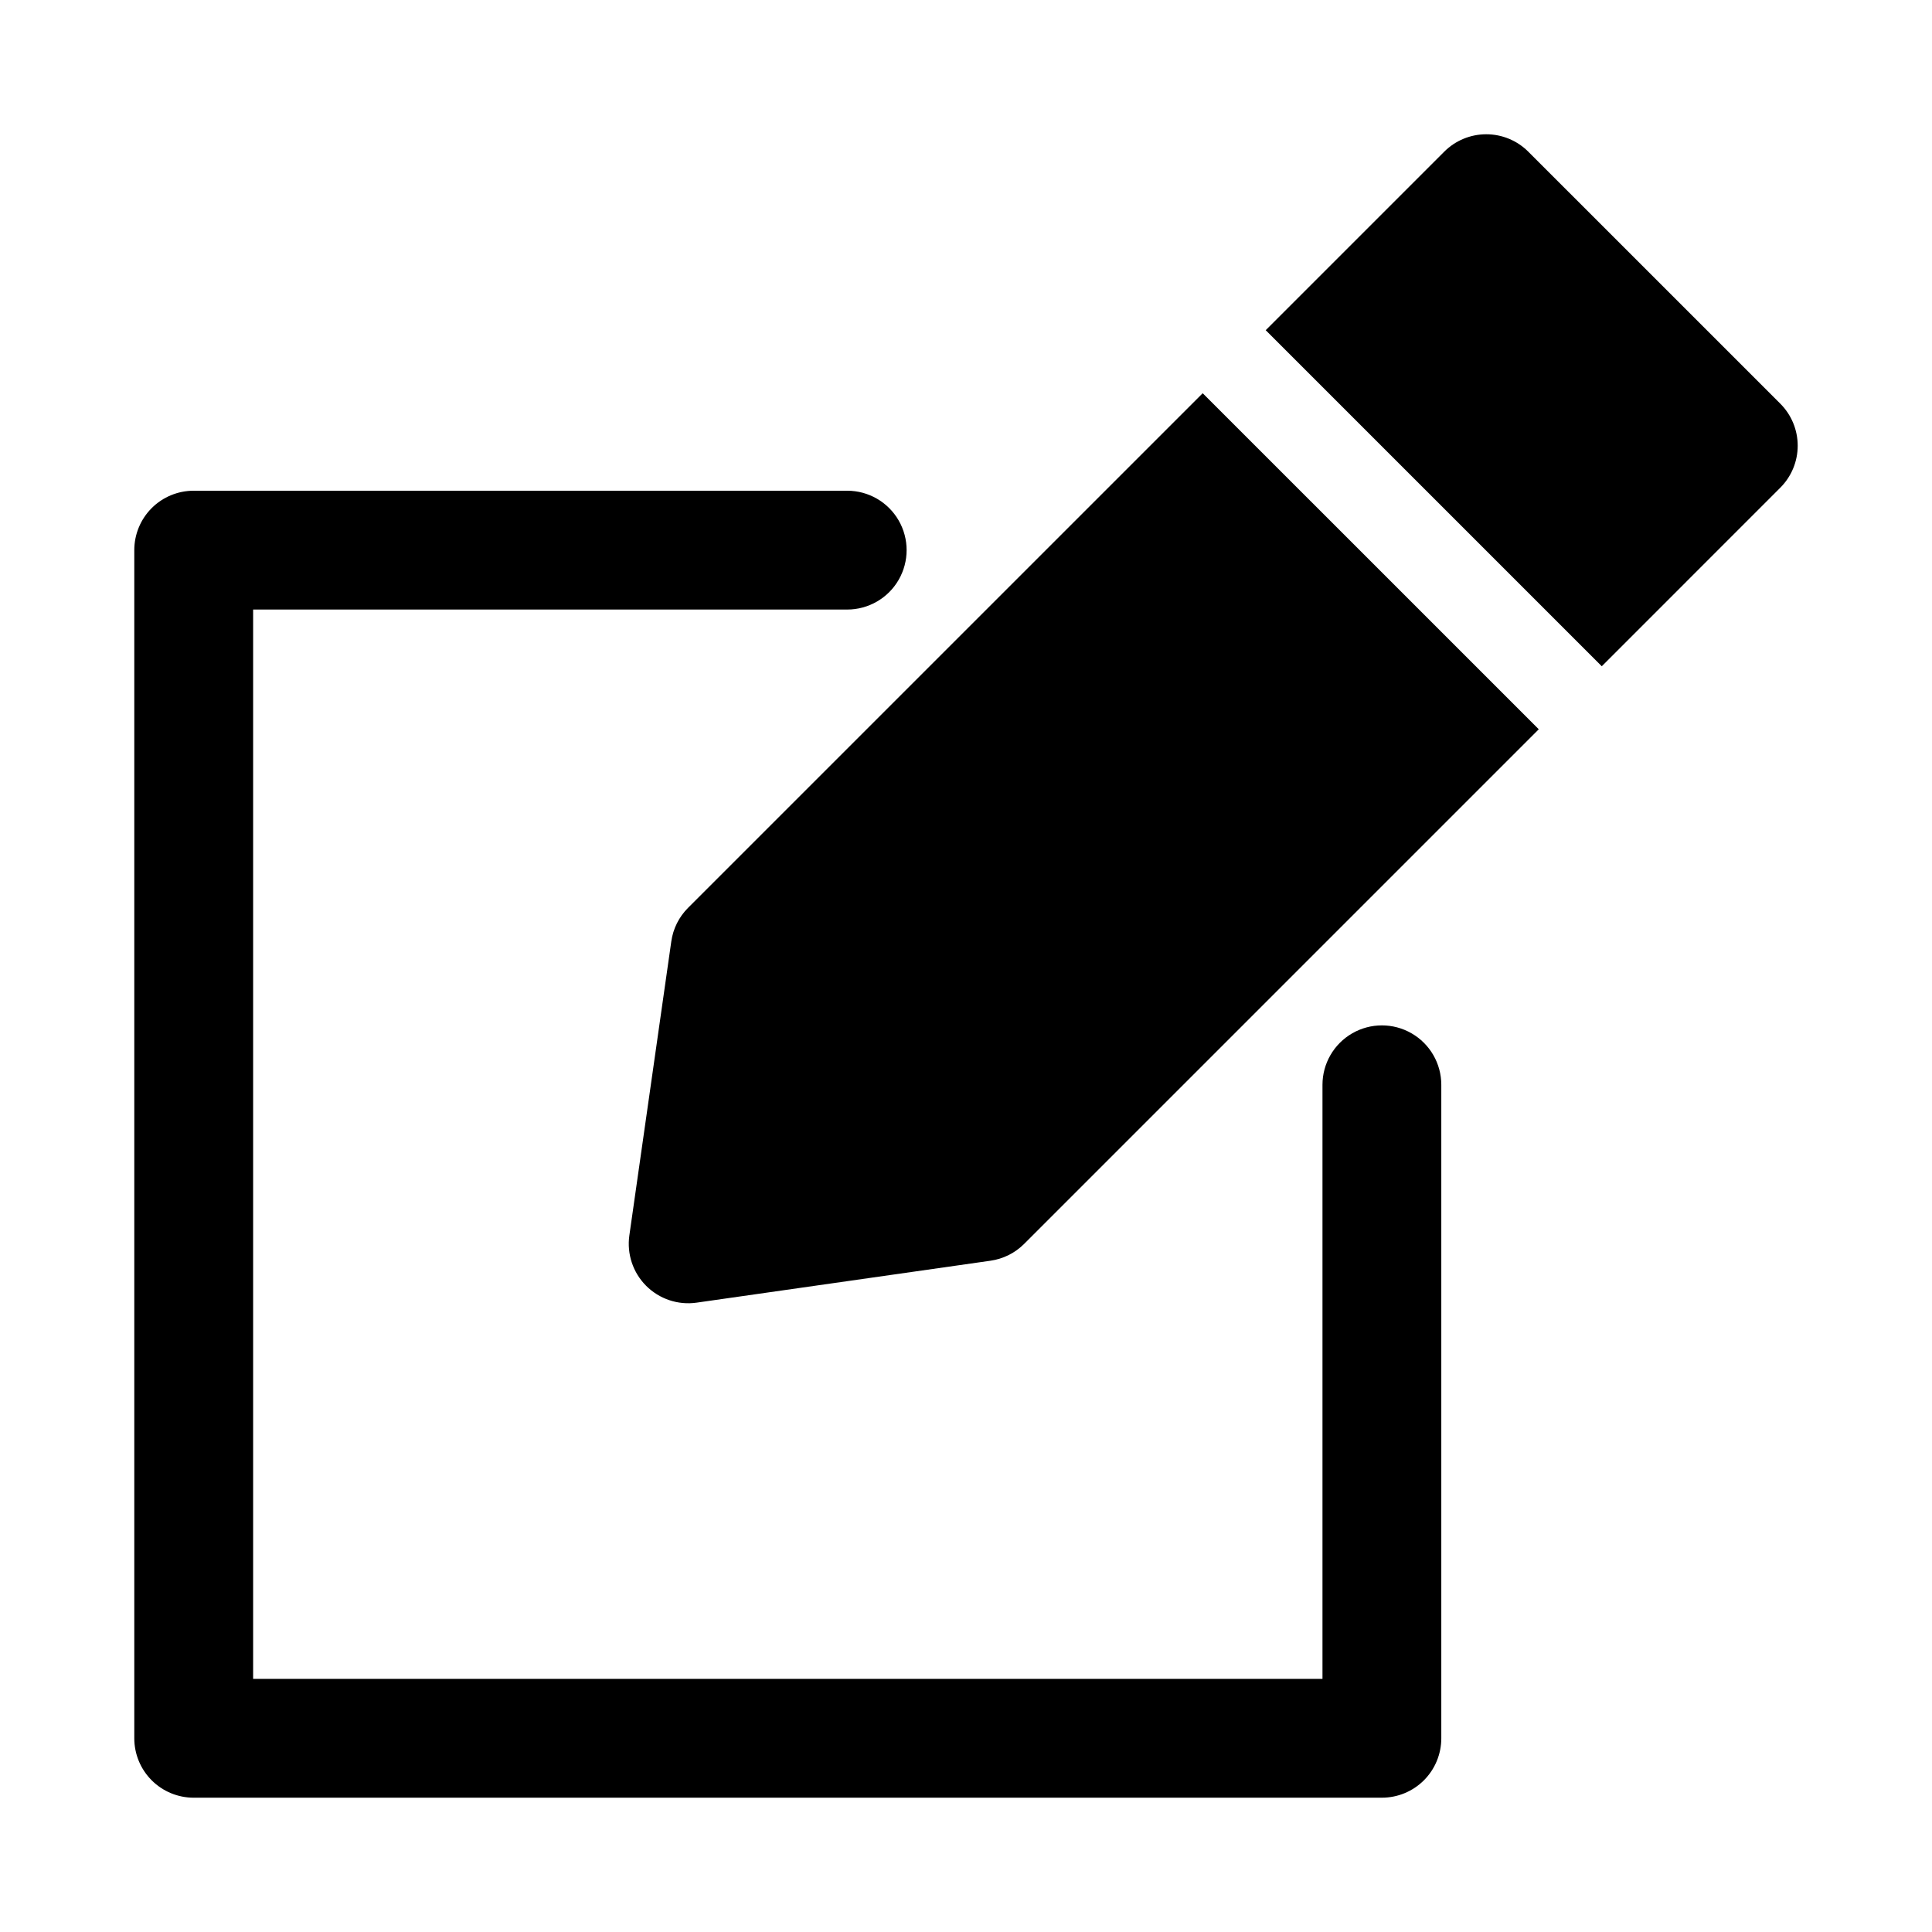
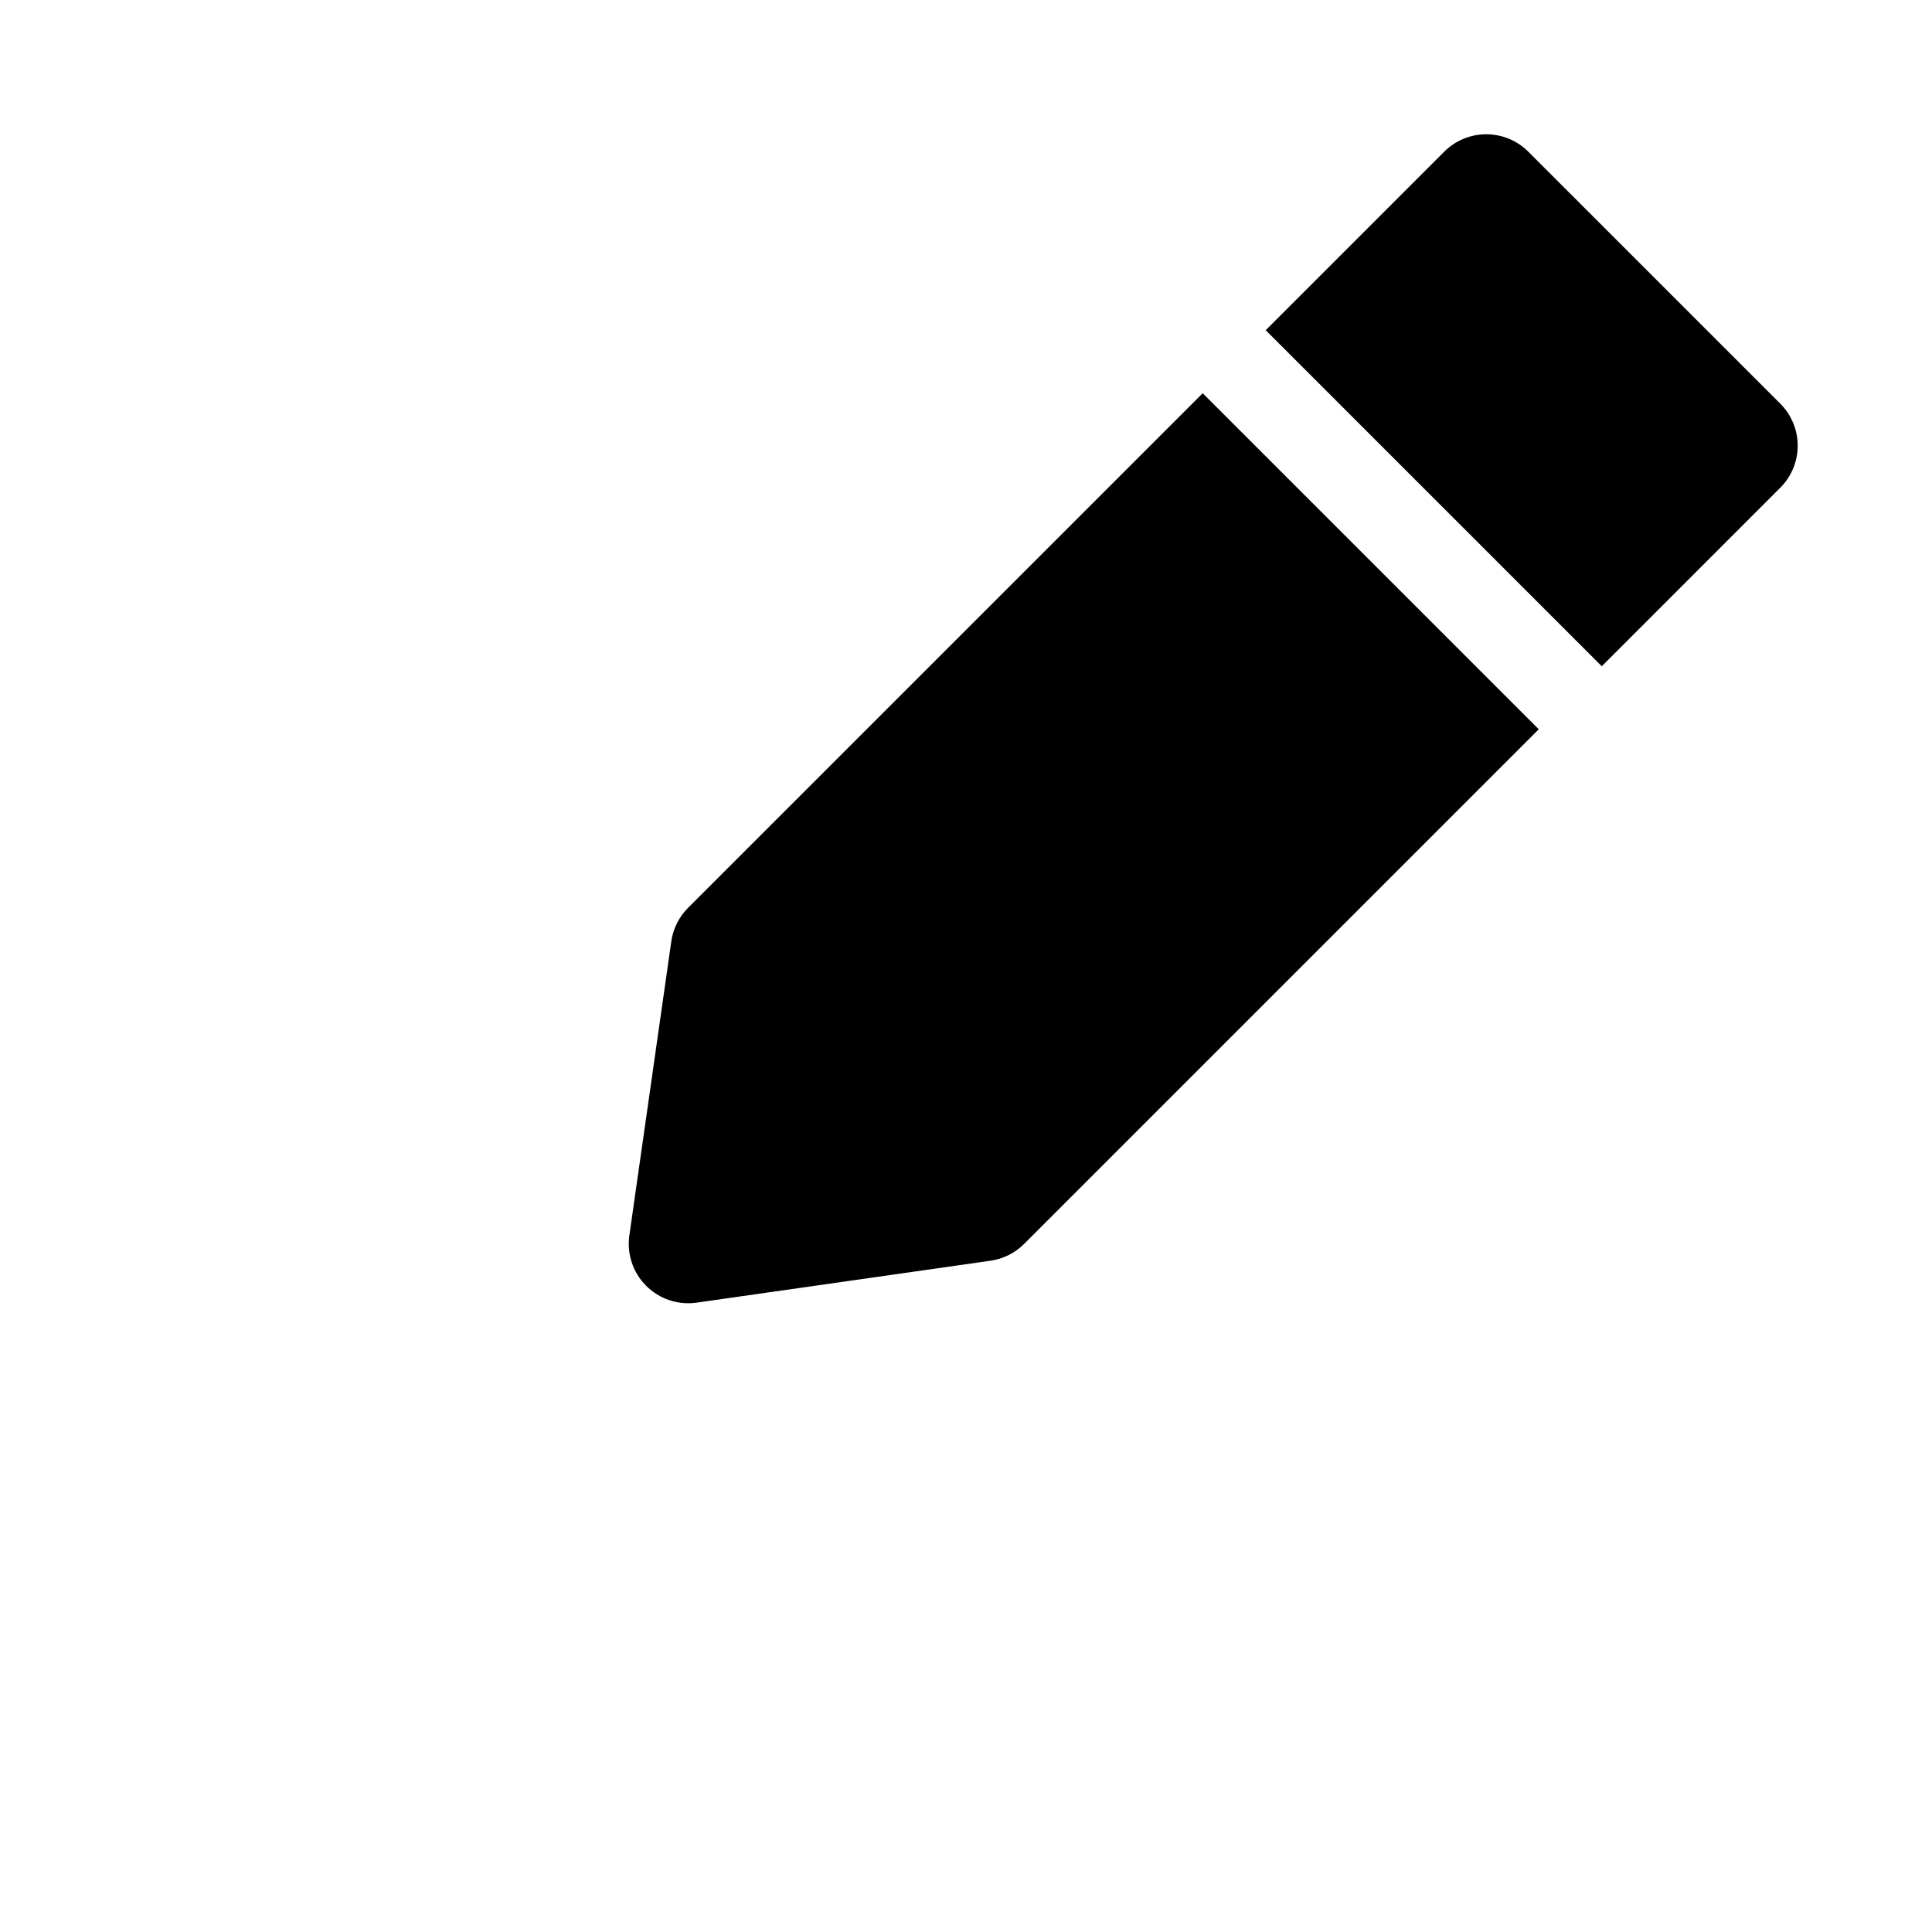
<svg xmlns="http://www.w3.org/2000/svg" fill="#000000" width="800px" height="800px" version="1.1" viewBox="144 144 512 512">
  <g>
    <path d="m462.73 248.21-136.38 136.37c-2.41 2.406-3.973 5.527-4.449 8.902l-11.117 77.922c-0.695 4.902 0.953 9.848 4.453 13.352 3.504 3.504 8.445 5.16 13.352 4.465l77.914-11.117c3.371-0.484 6.5-2.047 8.906-4.457l136.38-136.38z" />
    <path d="m615.8 250.98-66.793-66.789c-2.953-2.953-6.957-4.609-11.133-4.609s-8.18 1.656-11.133 4.609l-47.316 47.316 89.059 89.059 47.316-47.324c2.953-2.953 4.609-6.957 4.609-11.129 0-4.176-1.656-8.18-4.609-11.133z" />
-     <path d="m510.21 620.41h-314.88c-4.176 0-8.18-1.656-11.133-4.609-2.949-2.953-4.609-6.957-4.609-11.133v-314.88c0-4.176 1.66-8.18 4.609-11.133 2.953-2.953 6.957-4.609 11.133-4.609h173.19c5.625 0 10.82 3 13.633 7.871 2.812 4.871 2.812 10.871 0 15.746-2.812 4.871-8.008 7.871-13.633 7.871h-157.44v283.39h283.39v-157.44c0-5.625 3.004-10.824 7.875-13.637 4.871-2.812 10.871-2.812 15.742 0s7.871 8.012 7.871 13.637v173.18c0 4.176-1.656 8.18-4.609 11.133-2.953 2.953-6.957 4.609-11.133 4.609z" />
  </g>
</svg>